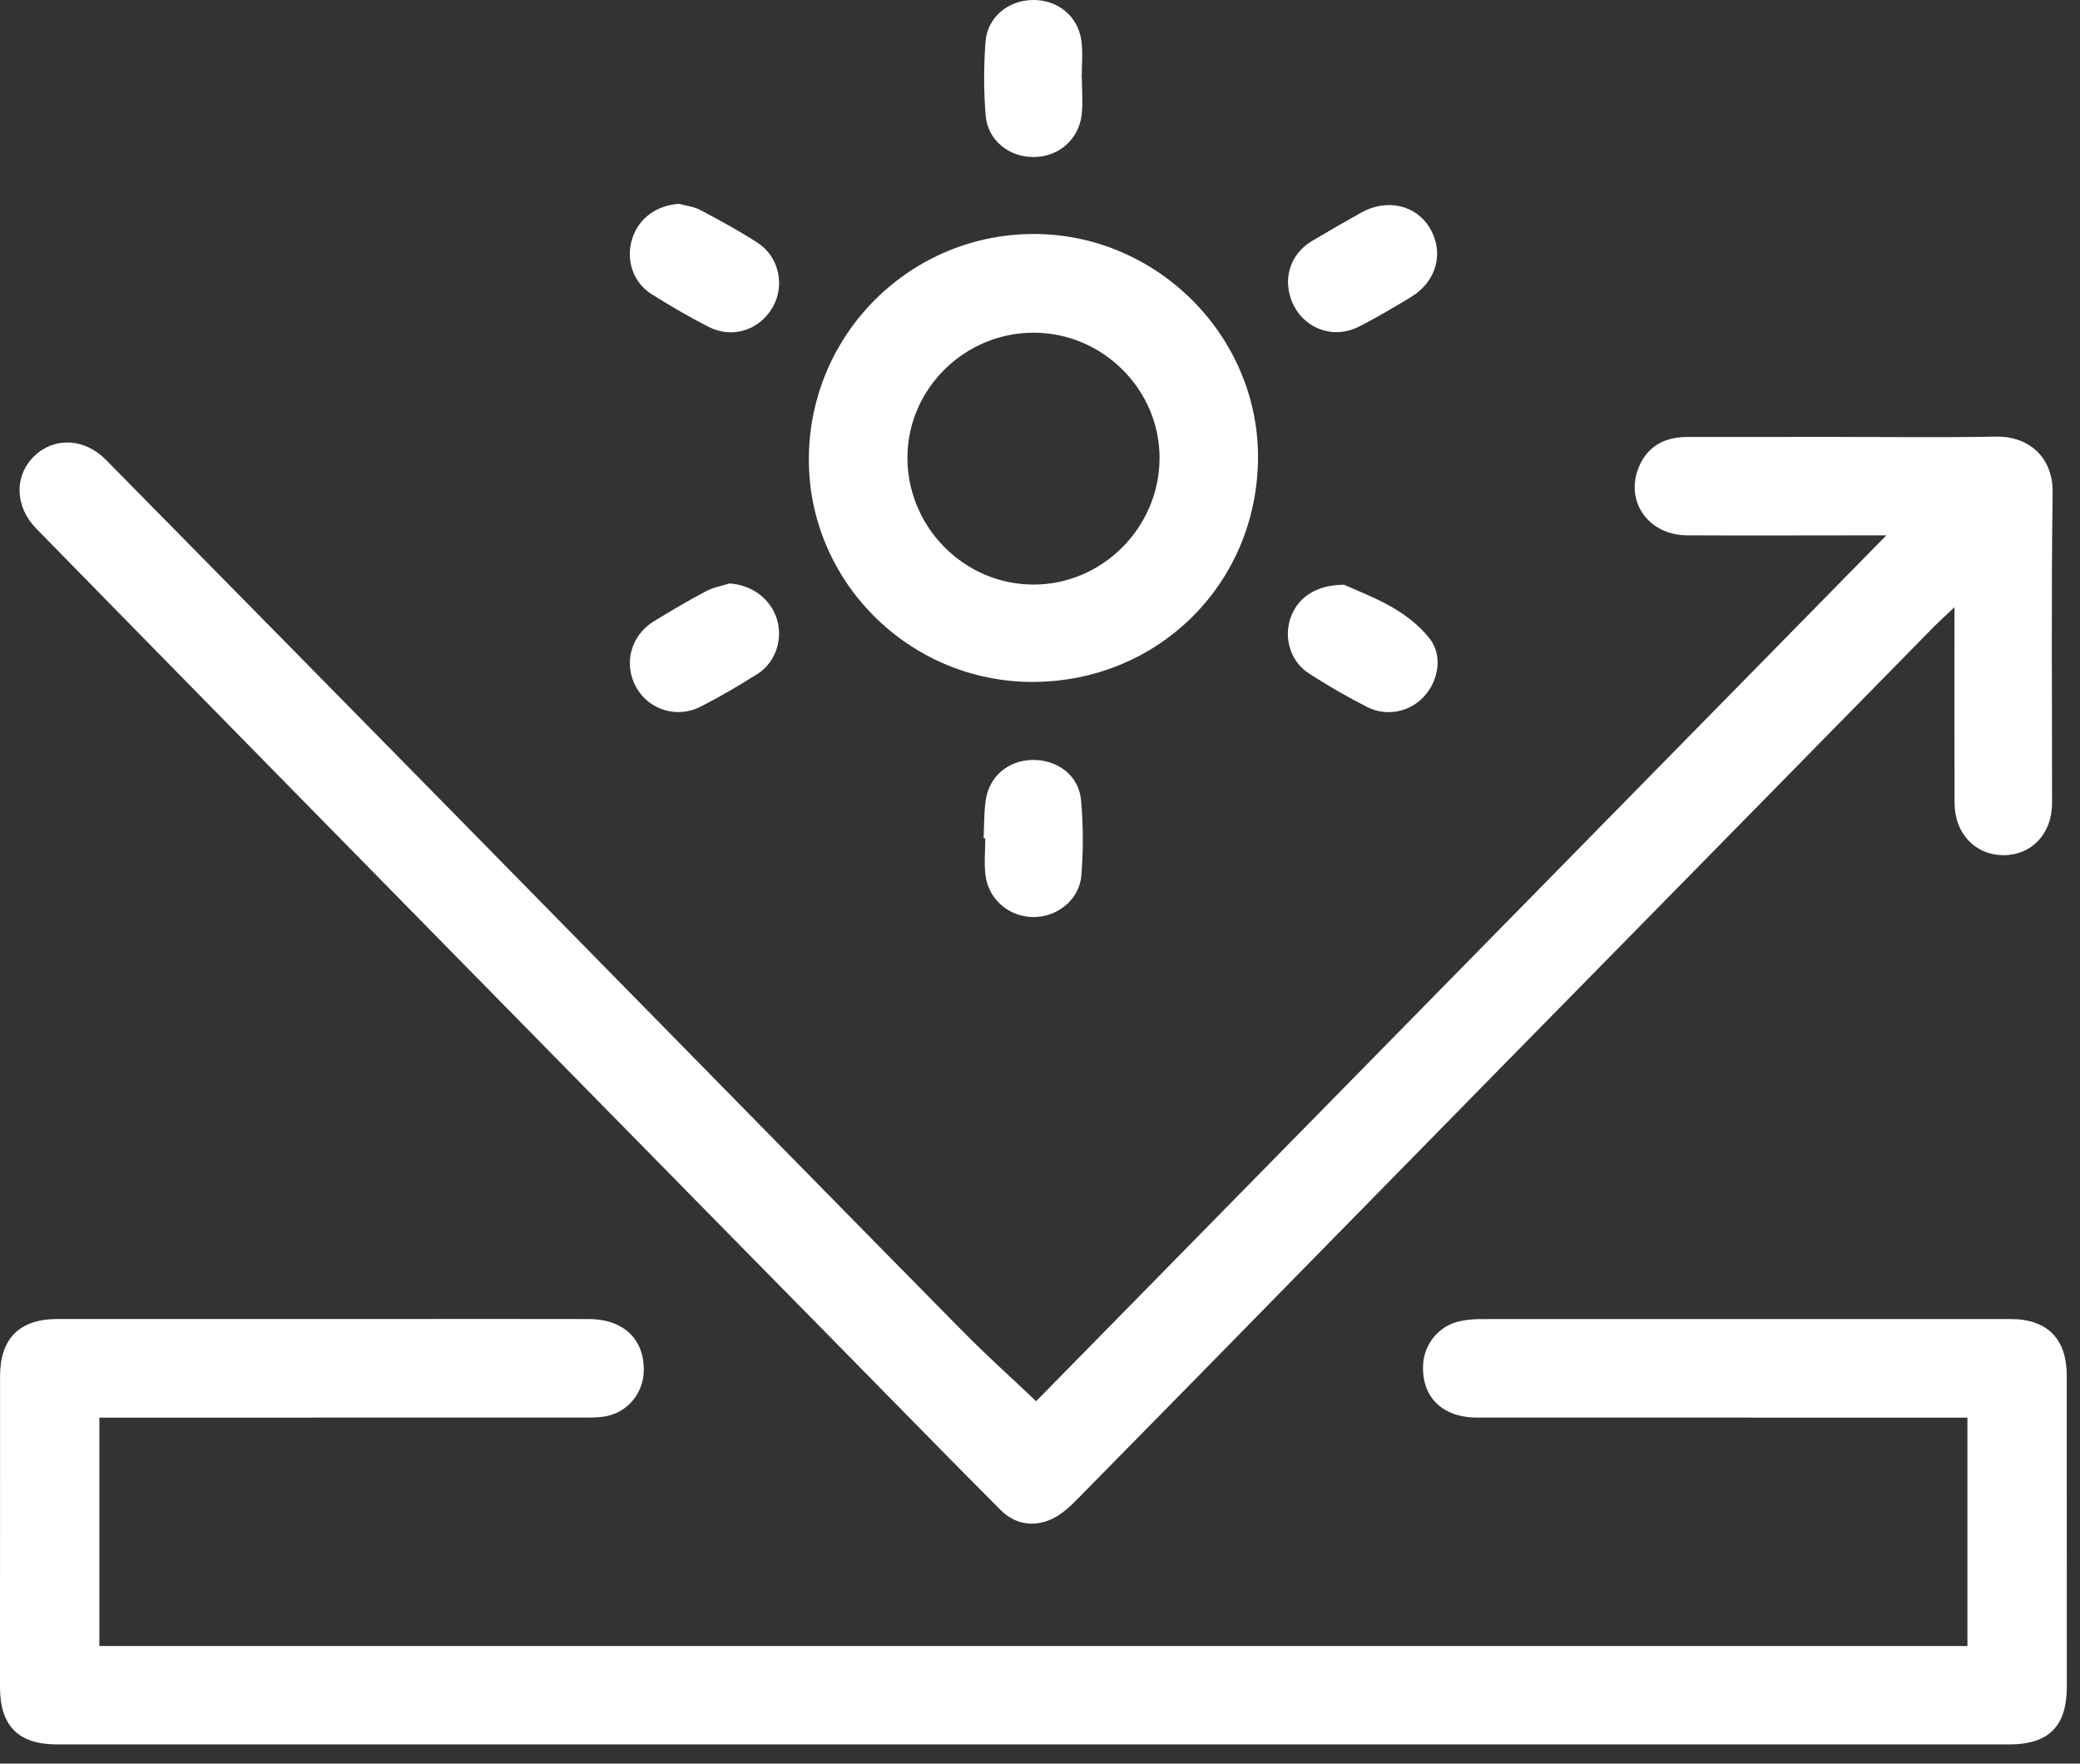
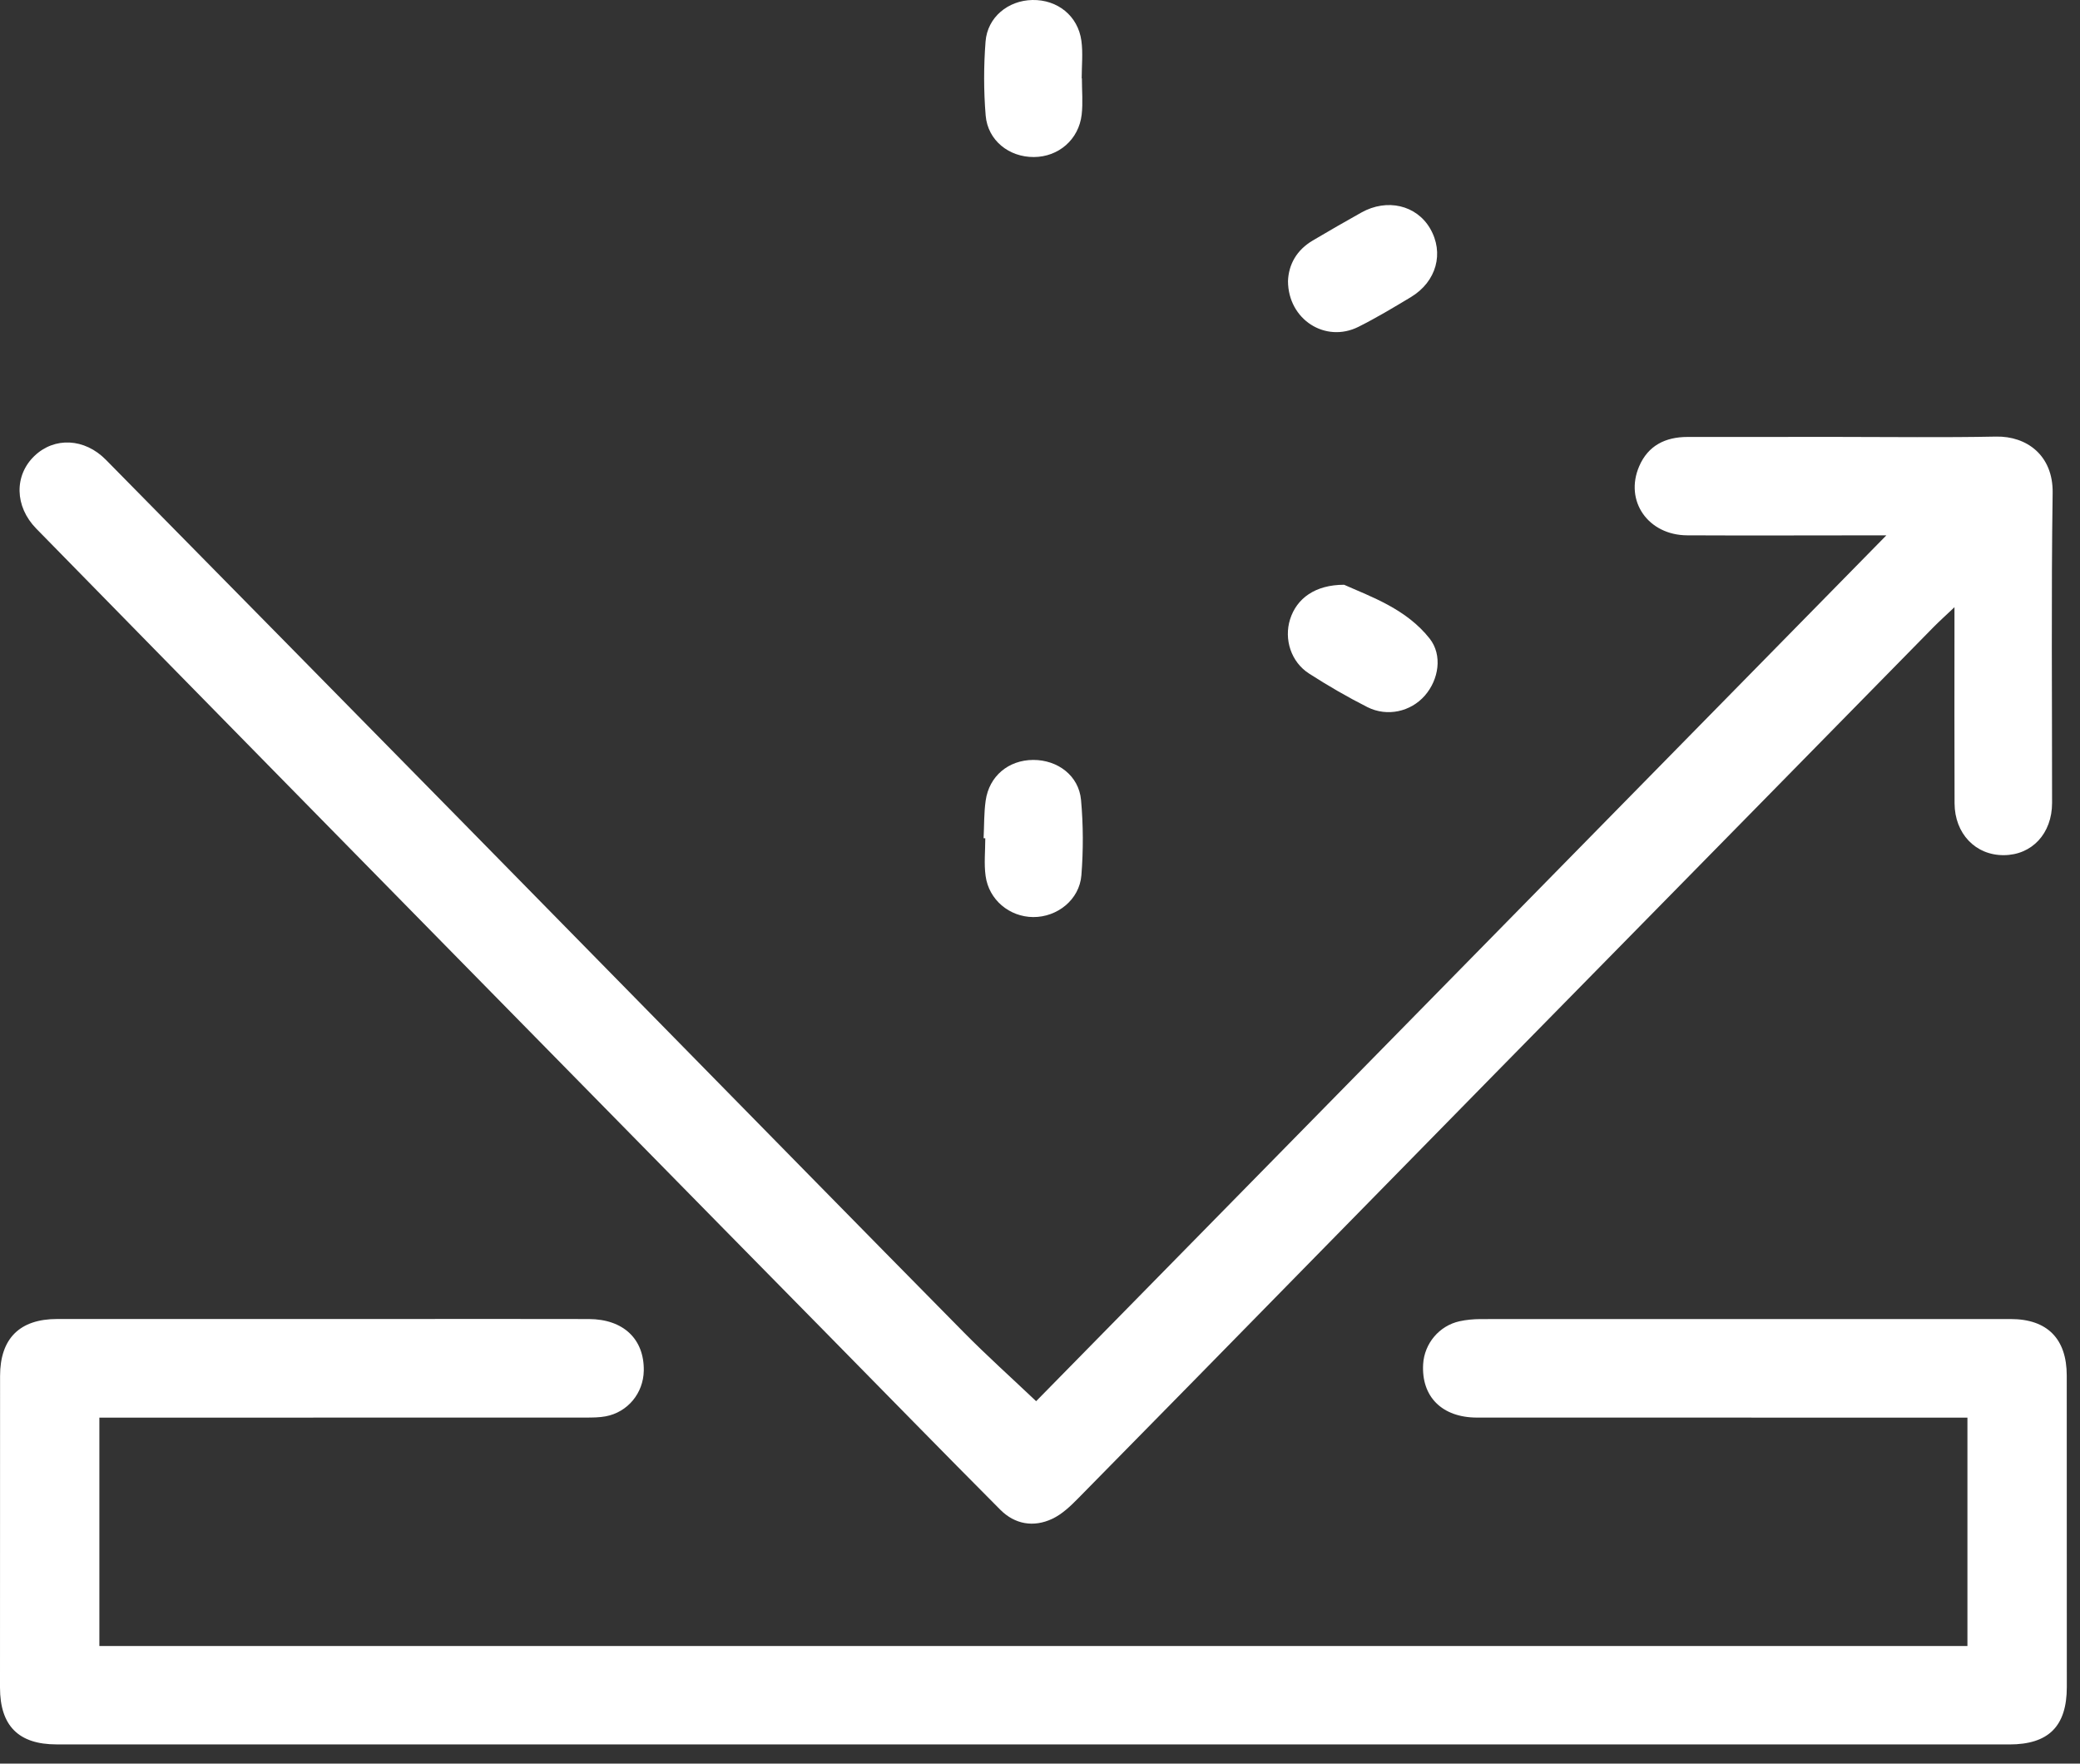
<svg xmlns="http://www.w3.org/2000/svg" width="92" height="78" viewBox="0 0 92 78" fill="none">
  <rect x="0" y="0" width="92" height="78" fill="#333333" stroke="none" />
  <path d="M4.395 62.697V72.797H87.021V62.697H86.052C79.144 62.697 72.236 62.697 65.326 62.695C63.781 62.693 62.861 61.769 62.947 60.328C63.002 59.42 63.657 58.633 64.556 58.435C64.856 58.369 65.169 58.341 65.478 58.339C73.295 58.335 81.115 58.335 88.934 58.337C90.551 58.337 91.413 59.208 91.414 60.835C91.417 65.427 91.418 70.019 91.417 74.61C91.417 76.348 90.609 77.151 88.876 77.151C60.084 77.149 31.292 77.149 2.5 77.149C0.823 77.149 0 76.327 0 74.631C-0.001 70.039 0 65.447 0.003 60.856C0.005 59.196 0.87 58.336 2.529 58.335C7.493 58.335 12.457 58.335 17.421 58.335C20.296 58.335 23.171 58.329 26.046 58.337C27.575 58.343 28.498 59.224 28.475 60.622C28.457 61.616 27.764 62.458 26.788 62.64C26.506 62.693 26.212 62.693 25.923 62.695C19.057 62.697 12.19 62.697 5.322 62.697H4.395Z" fill="white" />
  <path d="M45.829 61.97C58.266 49.306 70.776 36.568 83.435 23.677C83.028 23.677 82.797 23.677 82.569 23.677C79.921 23.678 77.272 23.689 74.626 23.676C72.897 23.668 71.843 22.155 72.502 20.623C72.896 19.704 73.664 19.325 74.641 19.325C76.854 19.325 79.068 19.323 81.281 19.323C83.619 19.323 85.957 19.356 88.293 19.309C89.633 19.284 90.813 20.129 90.79 21.797C90.725 26.367 90.767 30.94 90.765 35.51C90.764 36.864 89.876 37.817 88.626 37.821C87.379 37.827 86.458 36.87 86.452 35.53C86.441 32.922 86.448 30.317 86.448 27.71V26.854C86.06 27.222 85.769 27.483 85.496 27.761C82.83 30.473 80.167 33.19 77.502 35.903C73.706 39.766 69.909 43.628 66.114 47.493C63.463 50.192 60.813 52.893 58.165 55.595C54.677 59.152 51.191 62.712 47.693 66.261C47.35 66.611 46.973 66.97 46.541 67.173C45.719 67.56 44.888 67.417 44.246 66.773C41.693 64.209 39.166 61.619 36.628 59.041C35.034 57.42 33.438 55.799 31.843 54.178C27.974 50.24 24.104 46.303 20.235 42.365C17.512 39.594 14.789 36.822 12.067 34.049C8.577 30.492 5.086 26.939 1.602 23.377C0.643 22.397 0.623 21.023 1.526 20.162C2.409 19.318 3.74 19.376 4.683 20.334C9.952 25.679 15.213 31.029 20.475 36.379C23.186 39.135 25.893 41.897 28.602 44.654C33.282 49.418 37.955 54.189 42.645 58.941C43.657 59.966 44.733 60.931 45.829 61.97Z" fill="white" />
-   <path d="M45.662 30.159C40.189 30.158 35.728 25.681 35.776 20.238C35.824 14.736 40.302 10.314 45.791 10.349C51.21 10.383 55.682 14.89 55.643 20.275C55.603 25.818 51.219 30.159 45.662 30.159ZM45.744 14.714C42.679 14.699 40.144 17.19 40.136 20.227C40.126 23.307 42.649 25.854 45.71 25.854C48.749 25.856 51.265 23.346 51.288 20.292C51.311 17.255 48.8 14.728 45.744 14.714Z" fill="white" />
  <path d="M47.853 3.465C47.853 4.001 47.904 4.544 47.843 5.071C47.715 6.173 46.819 6.94 45.731 6.945C44.63 6.952 43.689 6.212 43.597 5.108C43.507 4.024 43.508 2.921 43.592 1.836C43.676 0.759 44.591 0.02 45.662 0C46.769 -0.021 47.679 0.698 47.83 1.799C47.906 2.344 47.844 2.909 47.844 3.465C47.847 3.465 47.85 3.465 47.853 3.465Z" fill="white" />
  <path d="M43.506 37.072C43.533 36.517 43.519 35.955 43.597 35.408C43.751 34.322 44.608 33.615 45.696 33.609C46.785 33.605 47.717 34.306 47.815 35.379C47.915 36.483 47.918 37.606 47.831 38.709C47.745 39.793 46.764 40.566 45.696 40.559C44.649 40.549 43.739 39.799 43.594 38.741C43.519 38.194 43.58 37.632 43.58 37.075L43.506 37.072Z" fill="white" />
-   <path d="M30.038 9.014C30.351 9.102 30.691 9.137 30.973 9.286C31.83 9.741 32.685 10.206 33.5 10.731C34.455 11.344 34.729 12.62 34.179 13.583C33.599 14.598 32.399 14.995 31.344 14.457C30.48 14.017 29.641 13.524 28.819 13.008C27.996 12.491 27.672 11.486 27.962 10.56C28.245 9.654 29.041 9.08 30.038 9.014Z" fill="white" />
  <path d="M56.969 12.429C56.997 11.698 57.351 11.056 58.069 10.634C58.781 10.215 59.495 9.8 60.217 9.398C61.352 8.765 62.649 9.071 63.252 10.101C63.886 11.185 63.54 12.456 62.402 13.142C61.641 13.599 60.877 14.058 60.084 14.455C58.629 15.182 56.973 14.139 56.969 12.429Z" fill="white" />
-   <path d="M32.263 25.804C33.262 25.869 34.097 26.487 34.371 27.408C34.634 28.287 34.296 29.304 33.508 29.804C32.688 30.321 31.85 30.816 30.986 31.255C29.934 31.789 28.691 31.388 28.142 30.4C27.568 29.37 27.89 28.114 28.915 27.482C29.671 27.017 30.437 26.567 31.221 26.151C31.538 25.98 31.913 25.916 32.263 25.804Z" fill="white" />
  <path d="M59.451 25.862C60.666 26.402 62.203 26.936 63.234 28.241C63.813 28.976 63.637 30.062 63.02 30.766C62.4 31.475 61.357 31.717 60.476 31.271C59.594 30.824 58.734 30.325 57.902 29.79C57.101 29.277 56.786 28.272 57.06 27.393C57.353 26.462 58.174 25.862 59.451 25.862Z" fill="white" />
</svg>